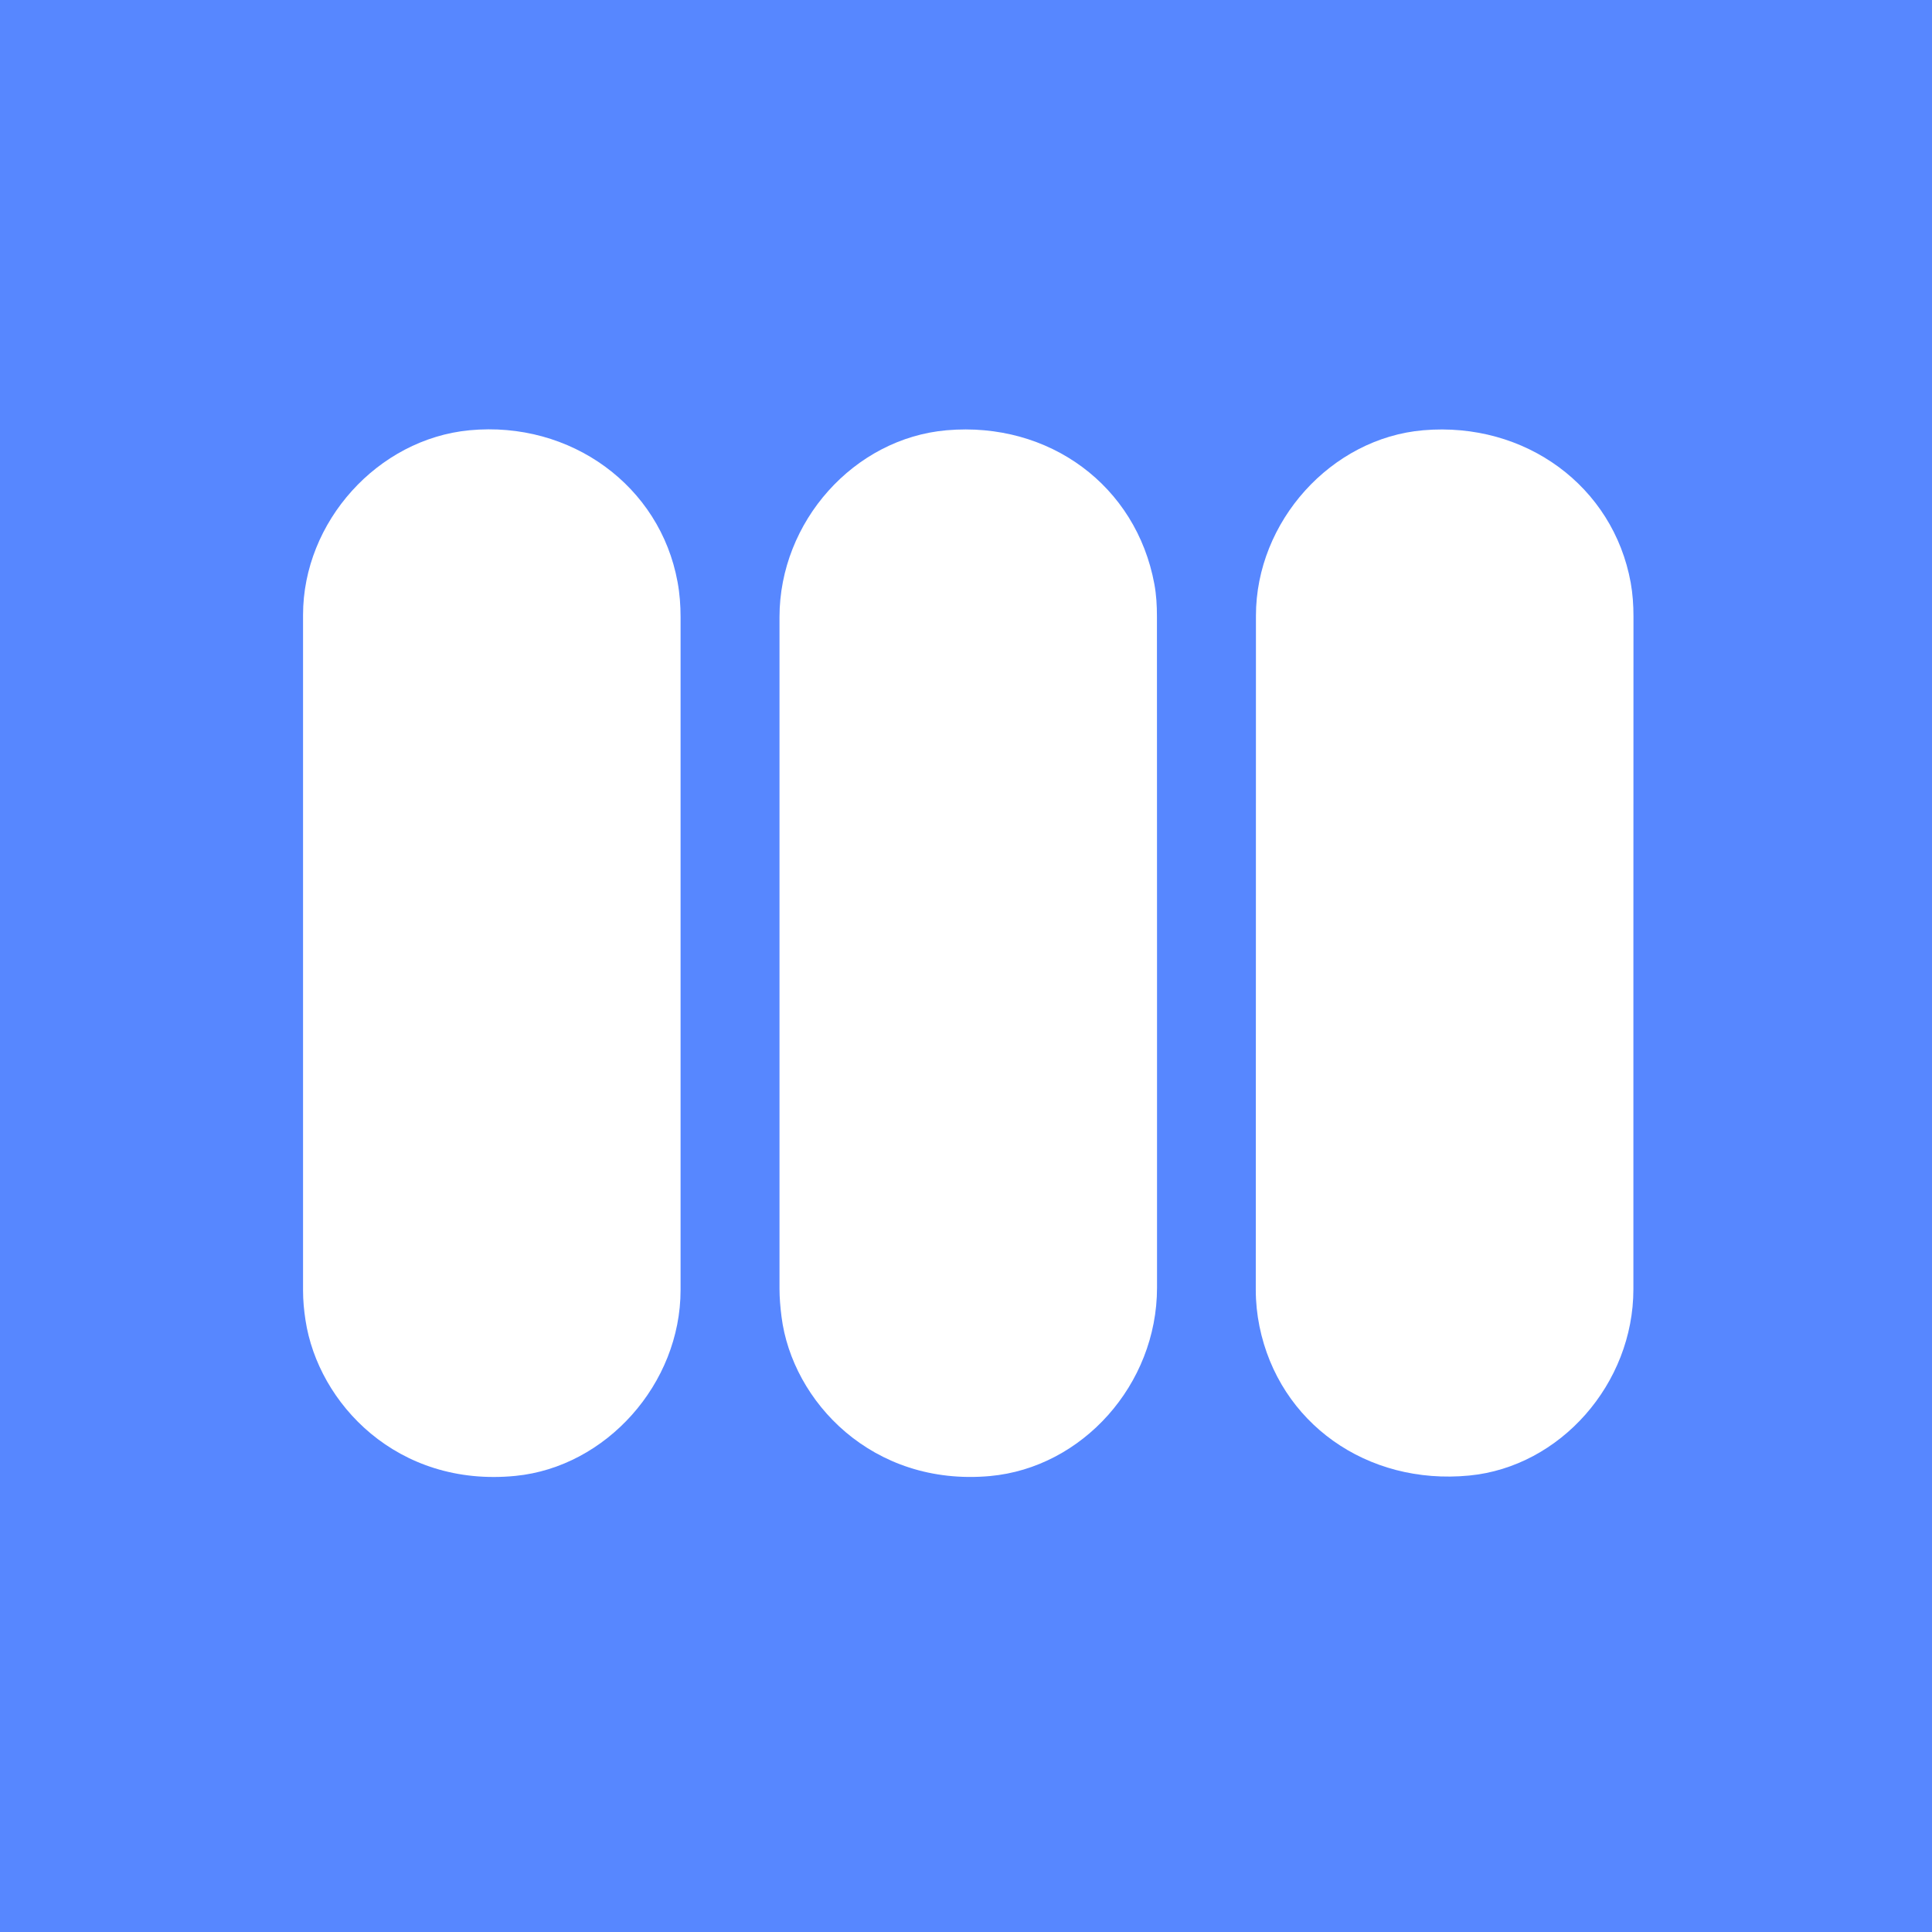
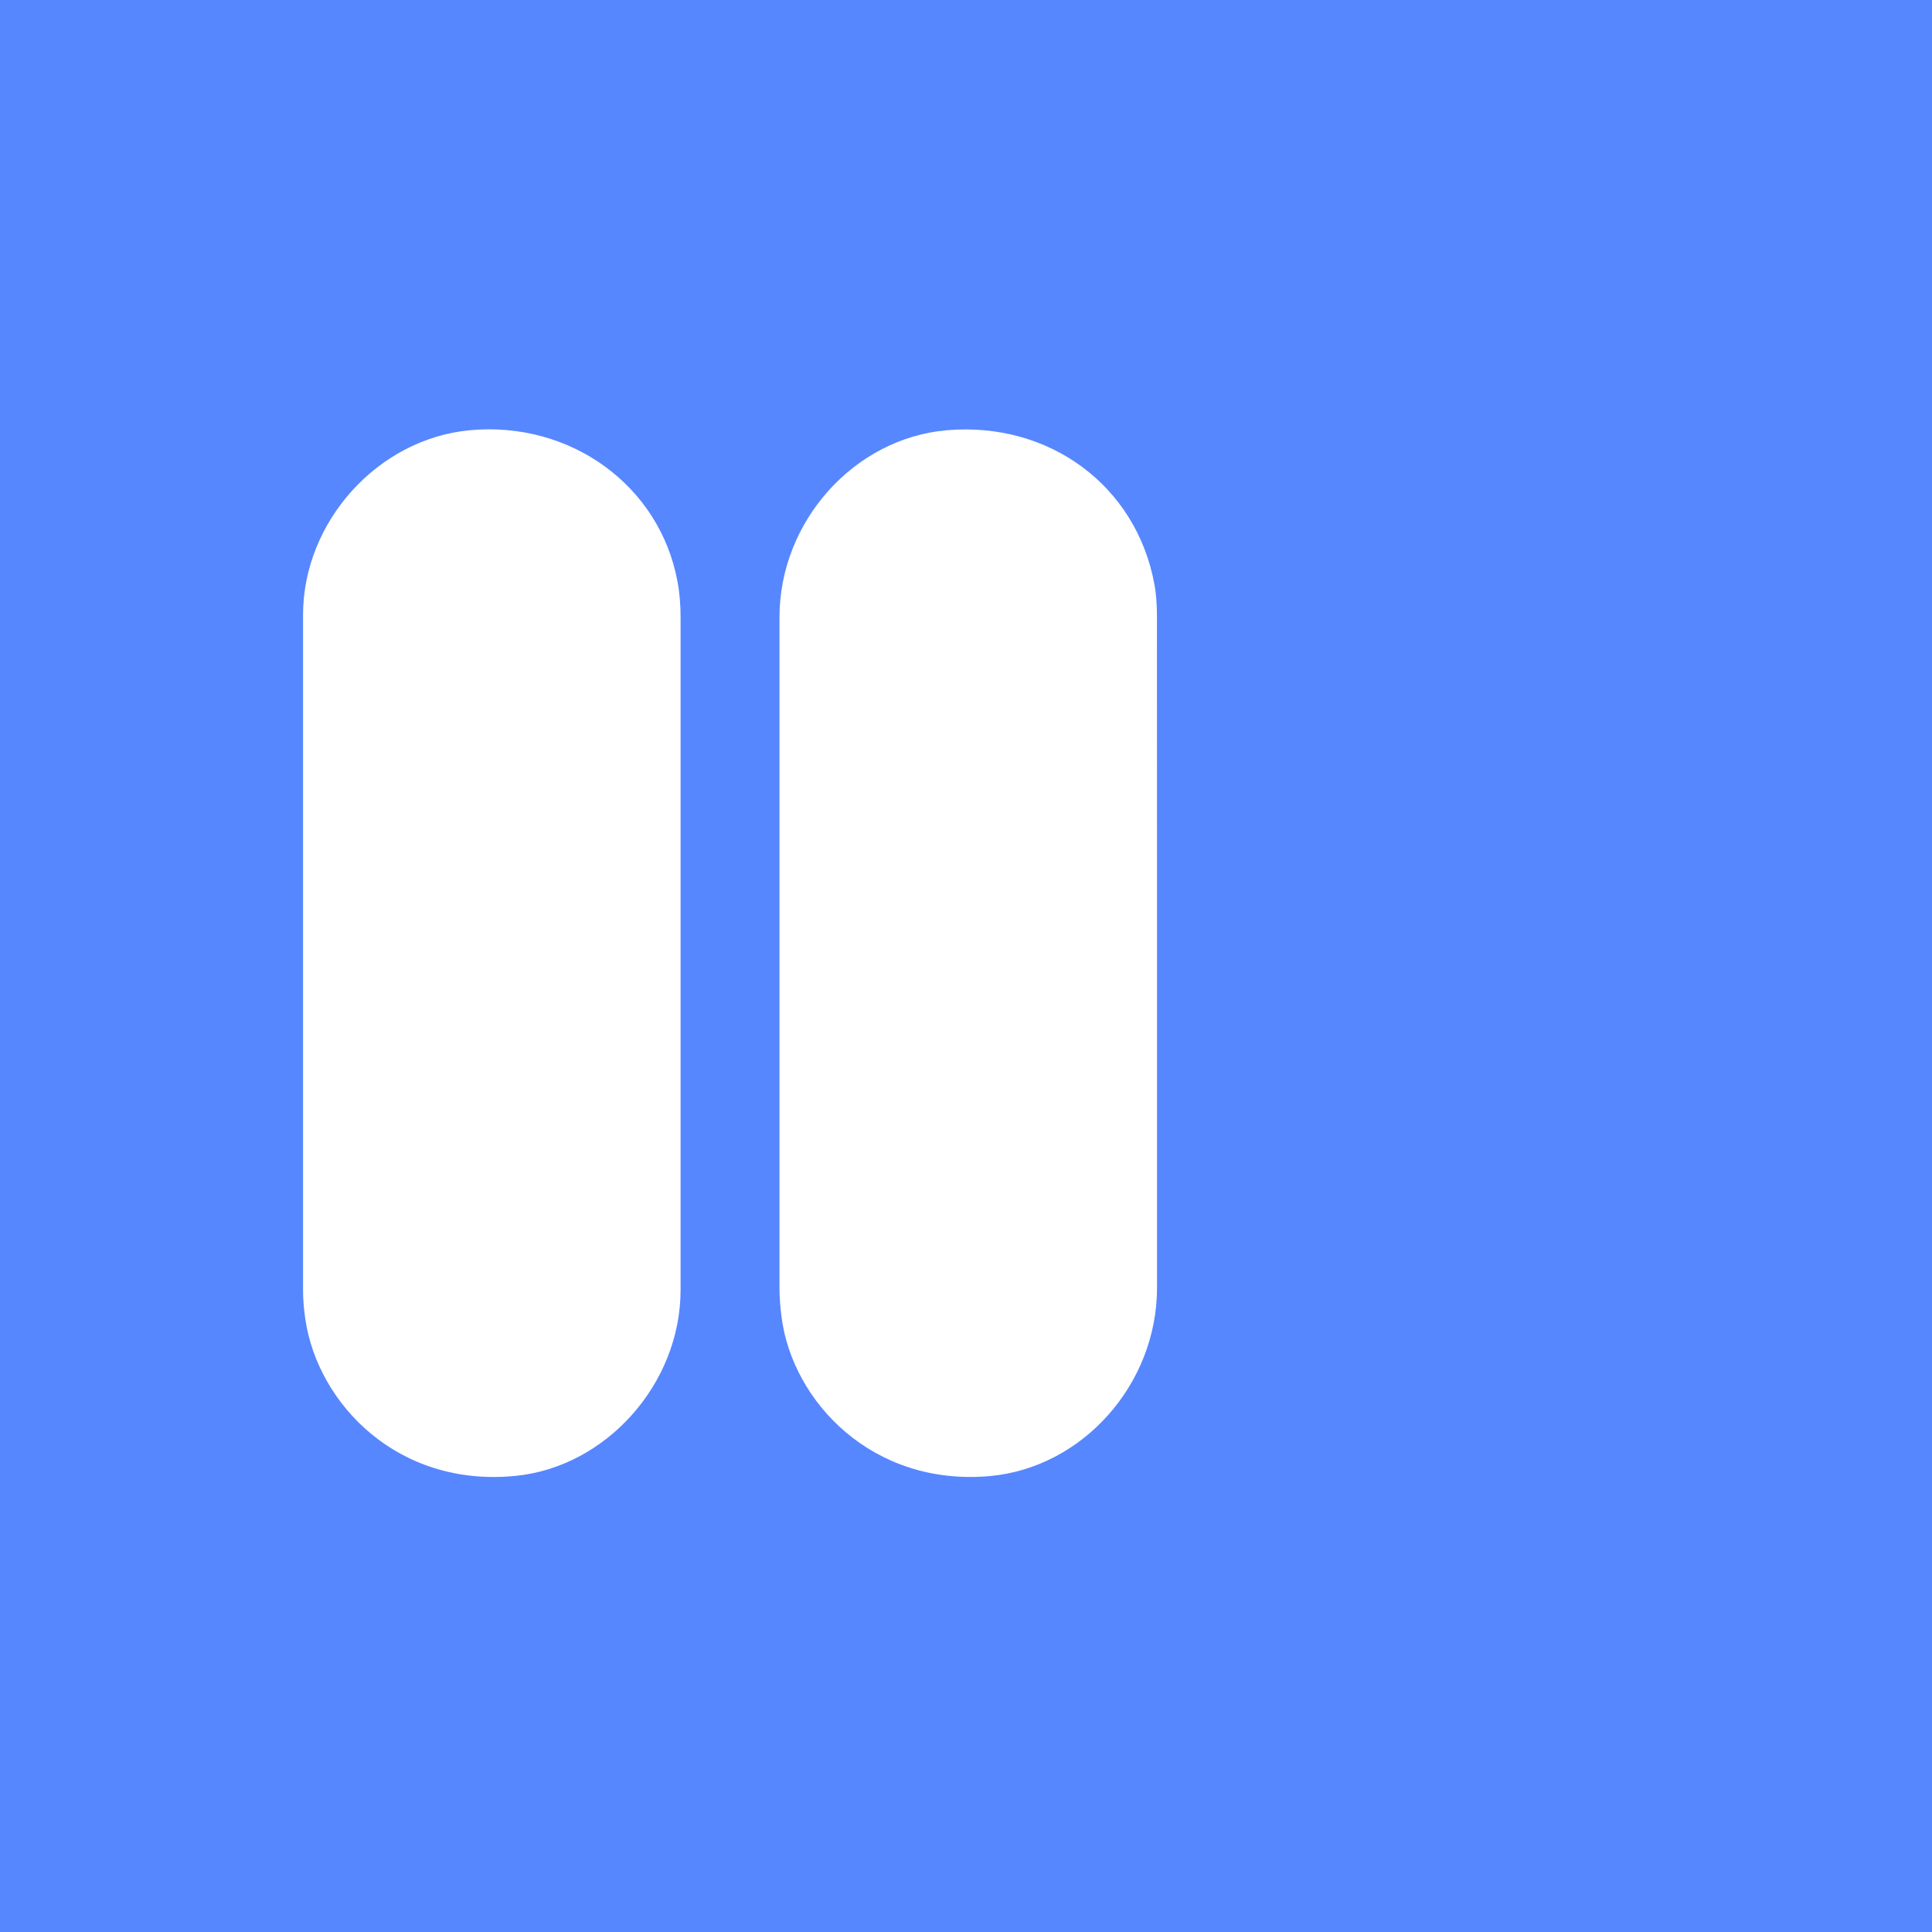
<svg xmlns="http://www.w3.org/2000/svg" version="1.1" id="Layer_1" x="0px" y="0px" viewBox="0 0 230.85 230.85" style="enable-background:new 0 0 230.85 230.85;" xml:space="preserve">
  <style type="text/css">
	.st0{fill:#5787FF;}
	.st1{fill:#FFFFFF;}
</style>
  <rect class="st0" width="230.85" height="230.85" />
-   <path class="st1" d="M195.17,113.93c0,13.37,0,26.74,0,40.11c0,11.31-8.74,21.22-19.62,22.27c-12.22,1.18-22.71-6.27-25.06-17.83  c-0.29-1.43-0.44-2.89-0.44-4.36c0.02-26.85,0.01-53.7,0.02-80.55c0-11.26,9-21.22,20-22.16c12.19-1.04,22.69,6.69,24.78,18.21  c0.24,1.34,0.33,2.68,0.33,4.03C195.17,87.08,195.17,100.5,195.17,113.93z" />
  <path class="st1" d="M81.32,114.02c0,13.37,0,26.74,0,40.11c0,11.25-8.92,21.15-19.72,22.22c-14.12,1.4-23.59-8.65-25.1-18.62  c-0.18-1.18-0.29-2.34-0.29-3.53c0-26.91,0-53.82,0-80.72c0-11.14,8.93-21.03,19.9-22.07c12.09-1.14,22.76,6.65,24.85,18.13  c0.26,1.4,0.36,2.79,0.36,4.2C81.32,87.17,81.32,100.59,81.32,114.02z" />
  <path class="st1" d="M138.25,114.09c0,13.26,0,26.51,0,39.77c0,11.59-8.94,21.51-19.96,22.51c-14.04,1.27-23.63-8.9-24.91-19.05  c-0.14-1.12-0.24-2.24-0.24-3.36c0-26.74,0-53.48,0-80.22c0-11.42,8.91-21.37,19.98-22.33c12.27-1.06,22.64,6.64,24.81,18.37  c0.24,1.29,0.31,2.57,0.31,3.87C138.25,87.13,138.25,100.61,138.25,114.09z" />
</svg>